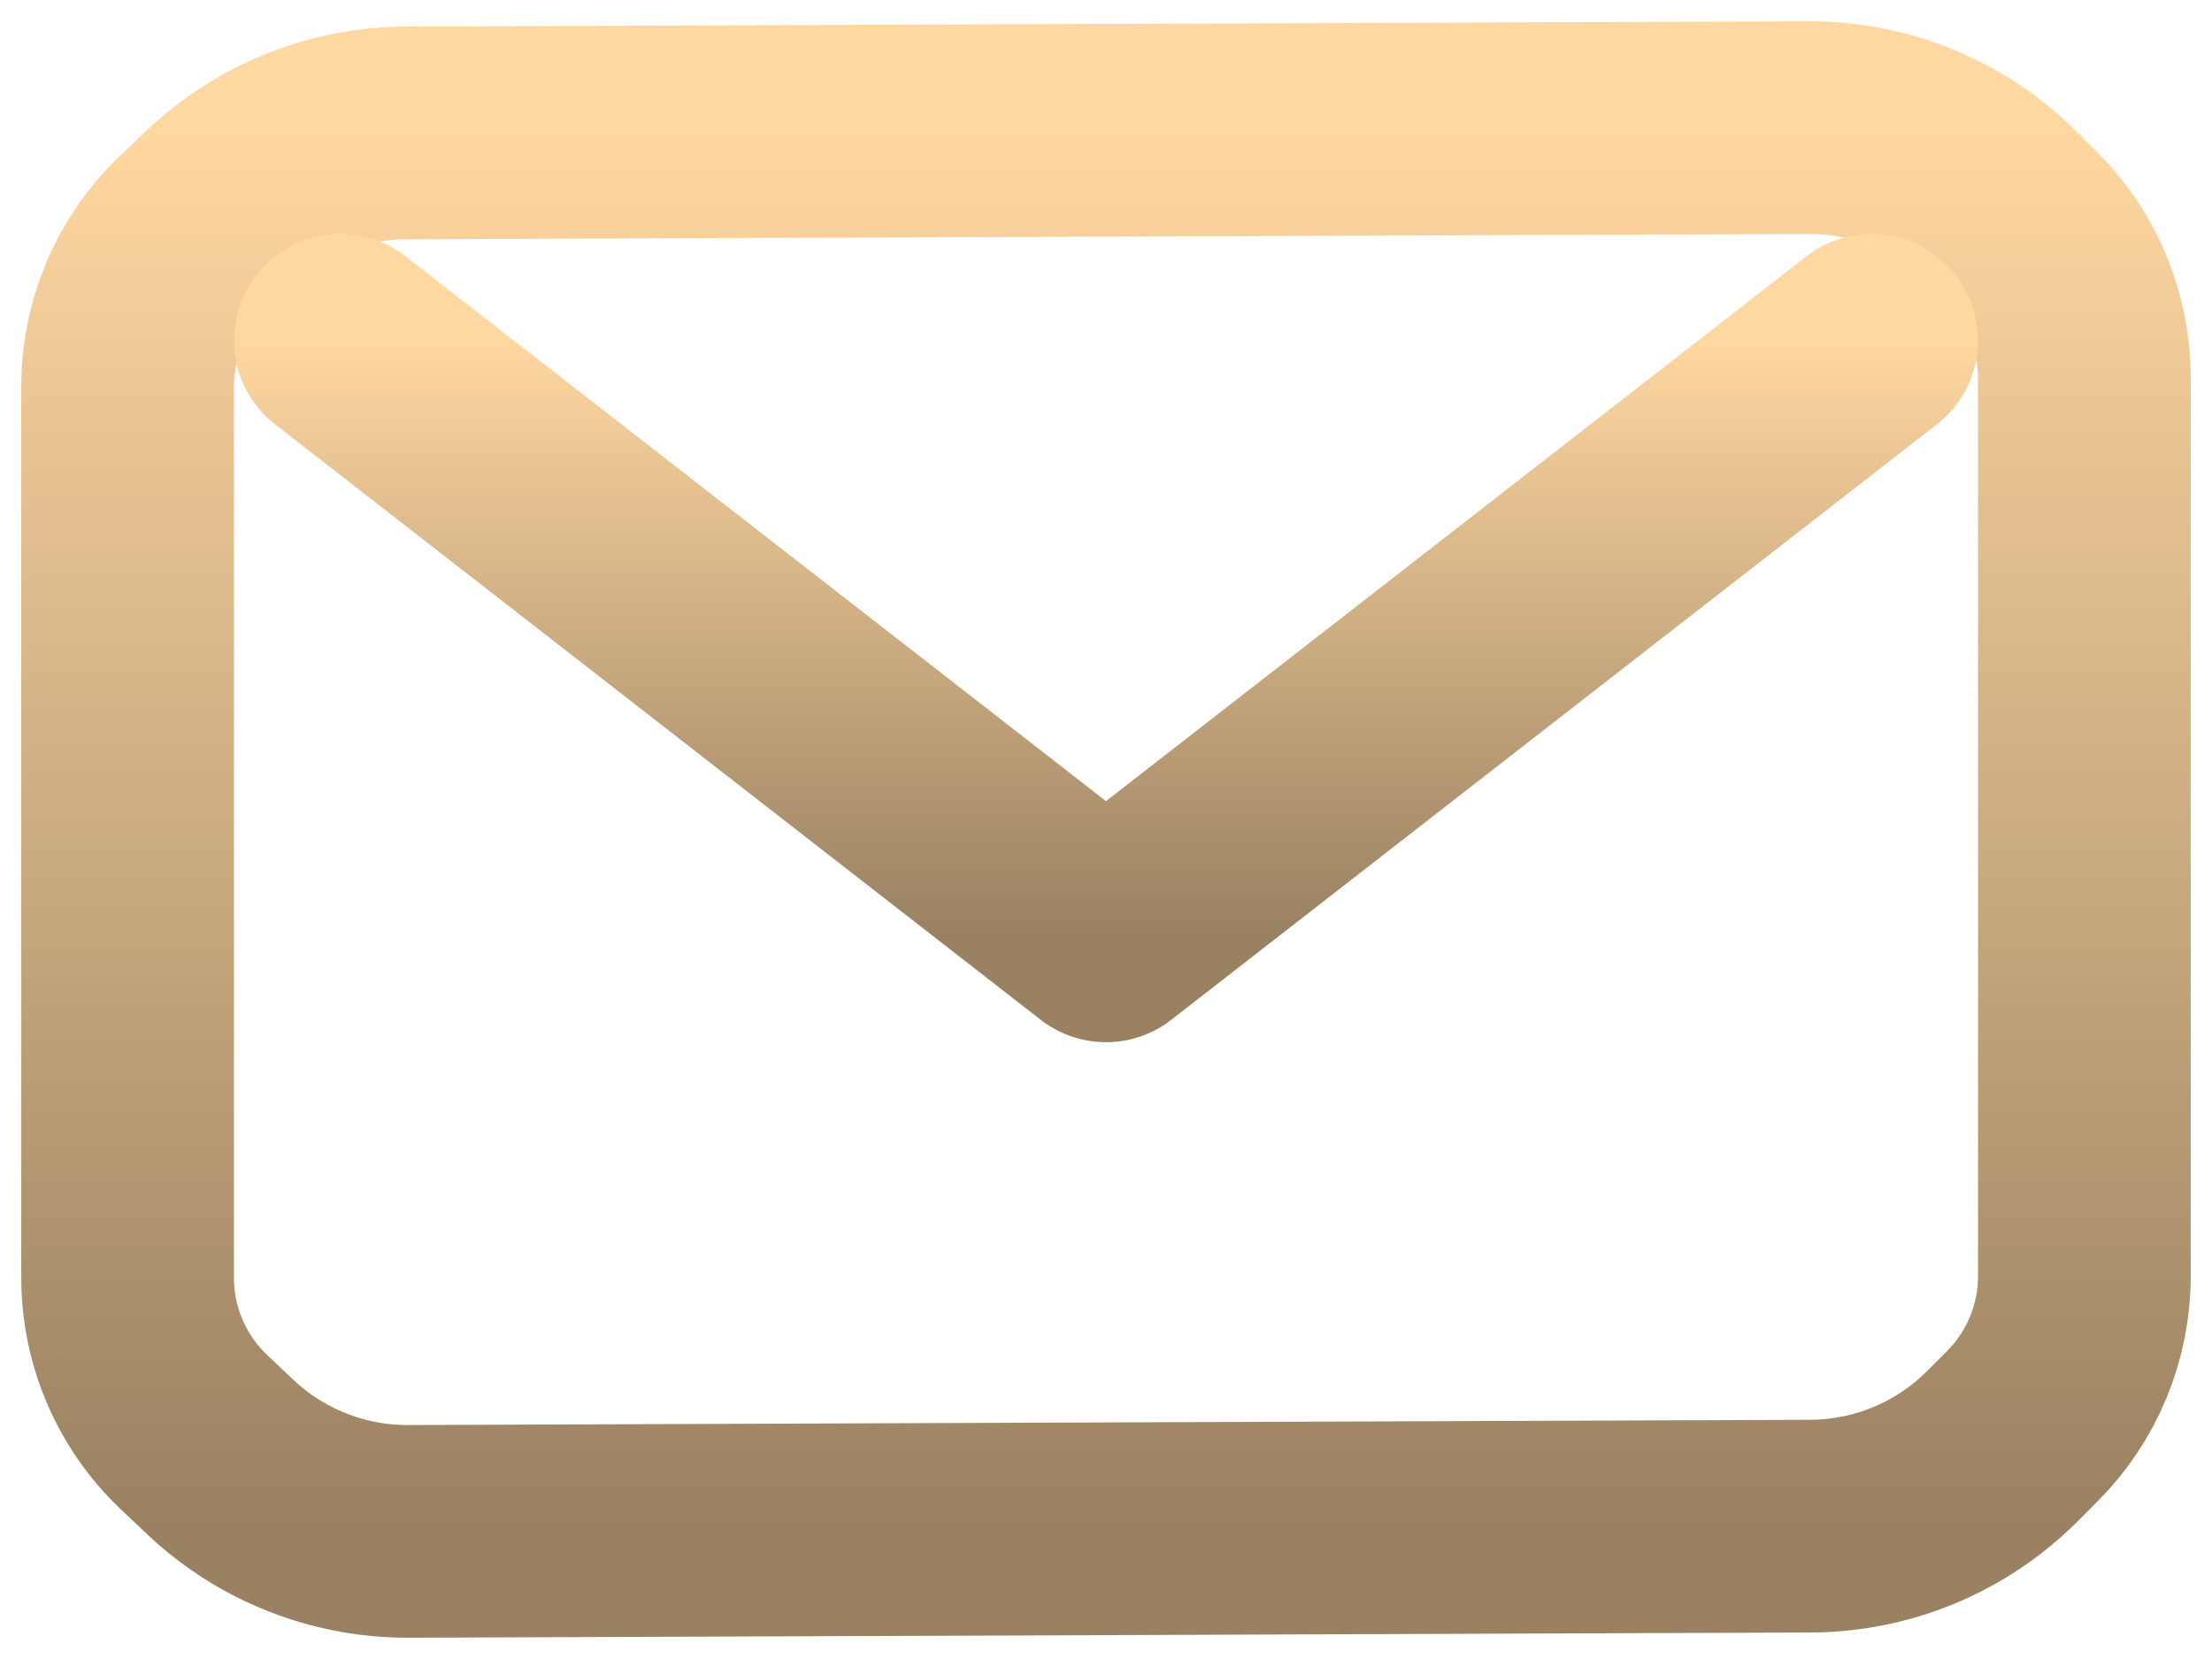
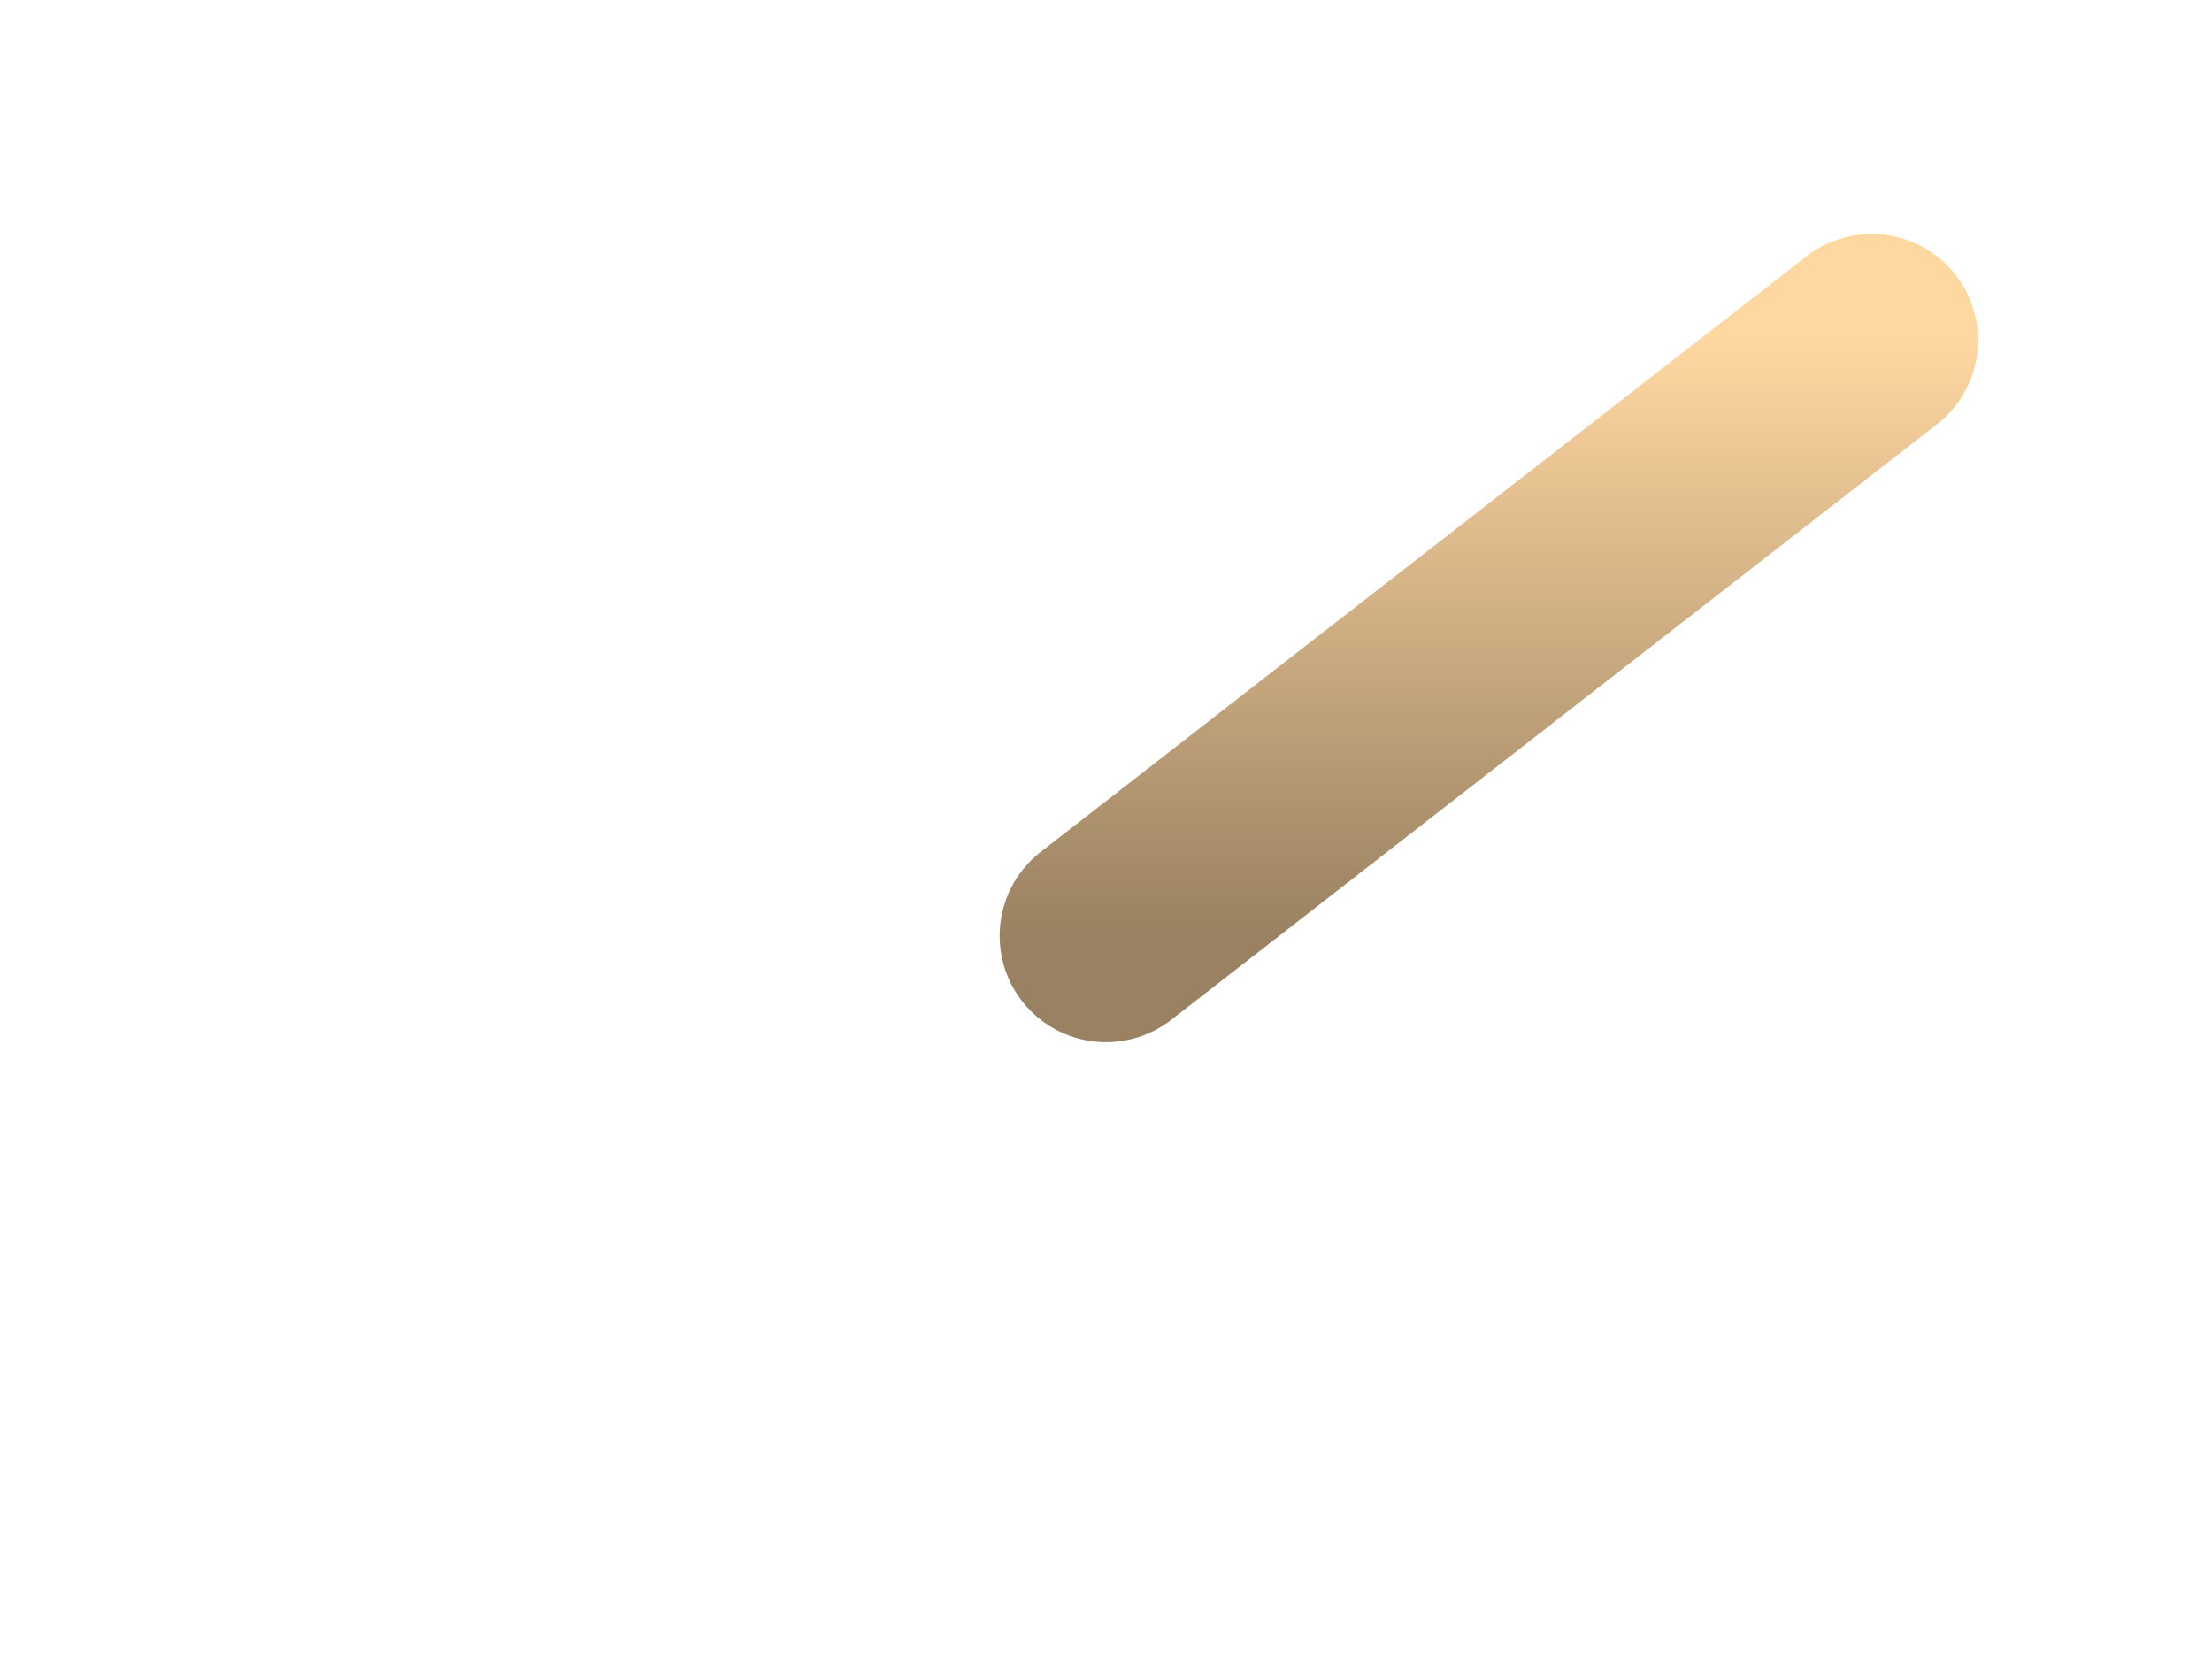
<svg xmlns="http://www.w3.org/2000/svg" width="52" height="39" viewBox="0 0 52 39" fill="none">
-   <path d="M47.068 34.001L47.538 33.53C48.474 32.593 49 31.322 49 29.997V8.88C49 7.555 48.474 6.284 47.538 5.346L47.068 4.876C45.868 3.675 44.237 3 42.535 3L9.579 3.124C7.939 3.124 6.362 3.751 5.174 4.876L4.562 5.455C3.565 6.399 3 7.712 3 9.086V30.038C3 31.412 3.565 32.724 4.562 33.669L5.174 34.248C6.362 35.373 7.939 36 9.579 36L42.535 35.877C44.237 35.877 45.868 35.202 47.068 34.001Z" stroke="url(#paint0_linear_19_642)" stroke-width="5" />
-   <path d="M44 8L26 22L8 8" stroke="url(#paint1_linear_19_642)" stroke-width="5" stroke-linecap="round" stroke-linejoin="round" />
+   <path d="M44 8L26 22" stroke="url(#paint1_linear_19_642)" stroke-width="5" stroke-linecap="round" stroke-linejoin="round" />
  <defs>
    <linearGradient id="paint0_linear_19_642" x1="26" y1="3" x2="26" y2="36" gradientUnits="userSpaceOnUse">
      <stop stop-color="#FFD7A1" />
      <stop offset="1" stop-color="#998161" />
    </linearGradient>
    <linearGradient id="paint1_linear_19_642" x1="26" y1="8" x2="26" y2="22" gradientUnits="userSpaceOnUse">
      <stop stop-color="#FFD7A1" />
      <stop offset="1" stop-color="#998161" />
    </linearGradient>
  </defs>
</svg>